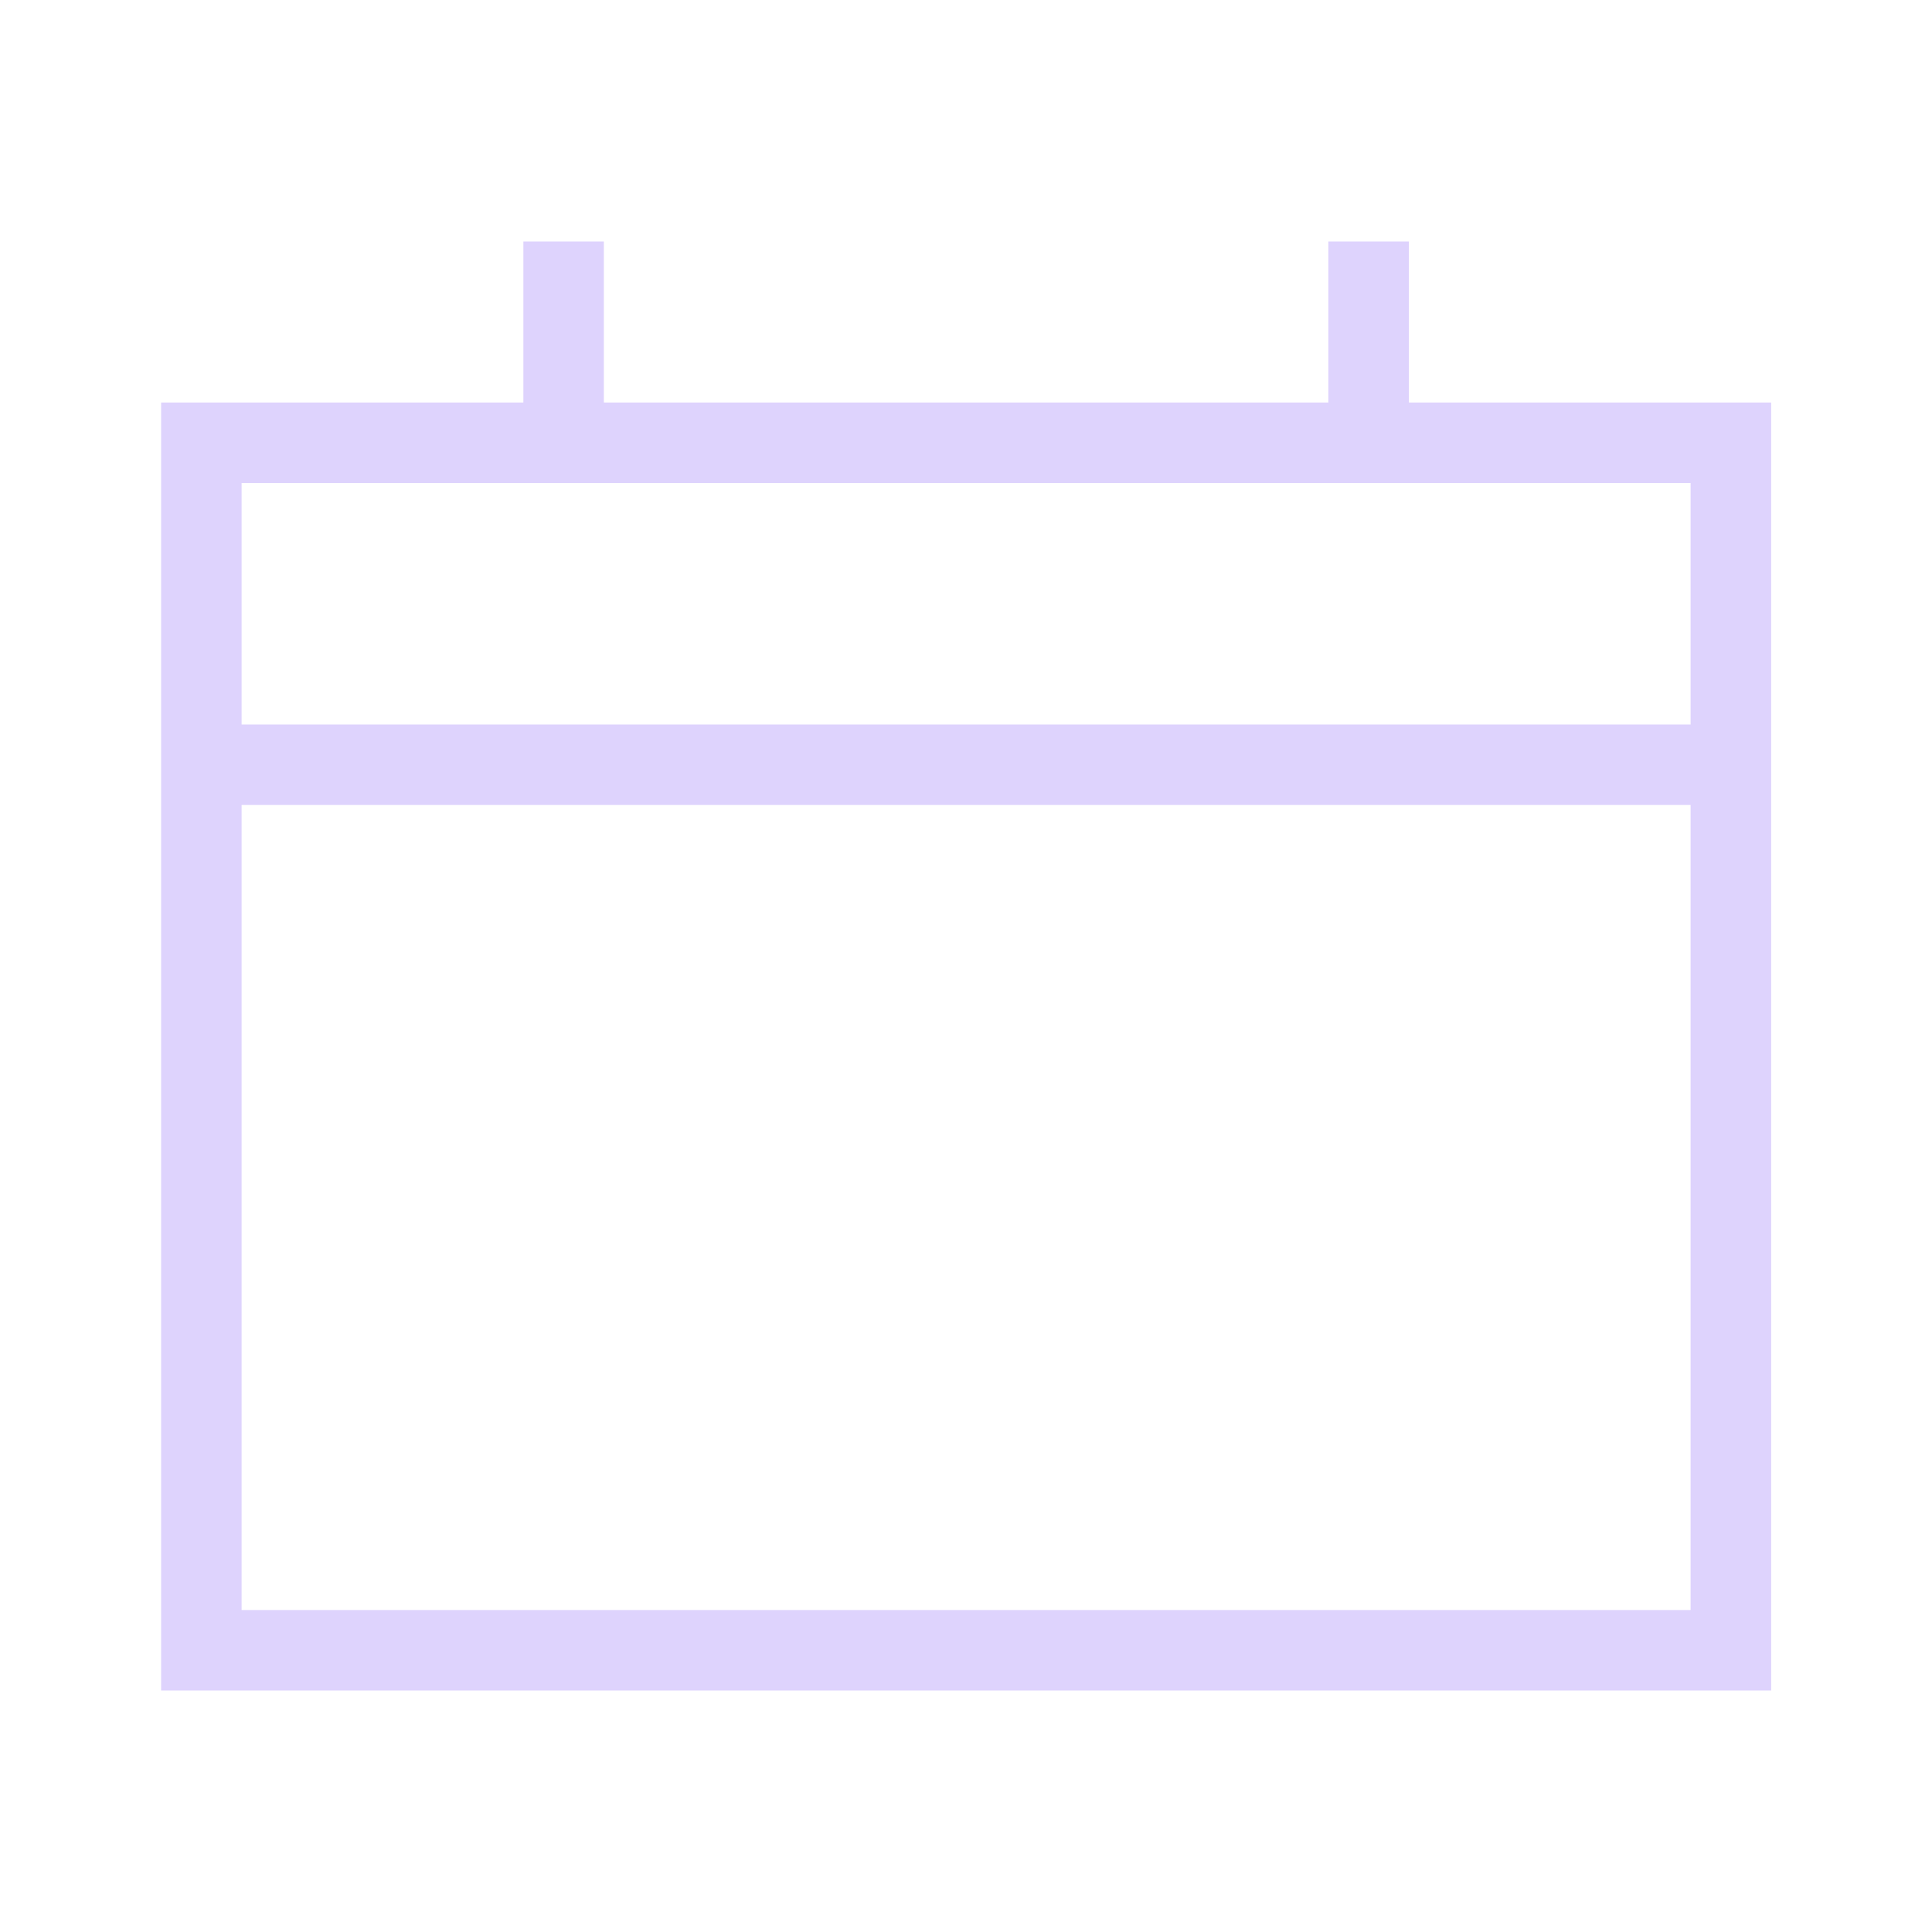
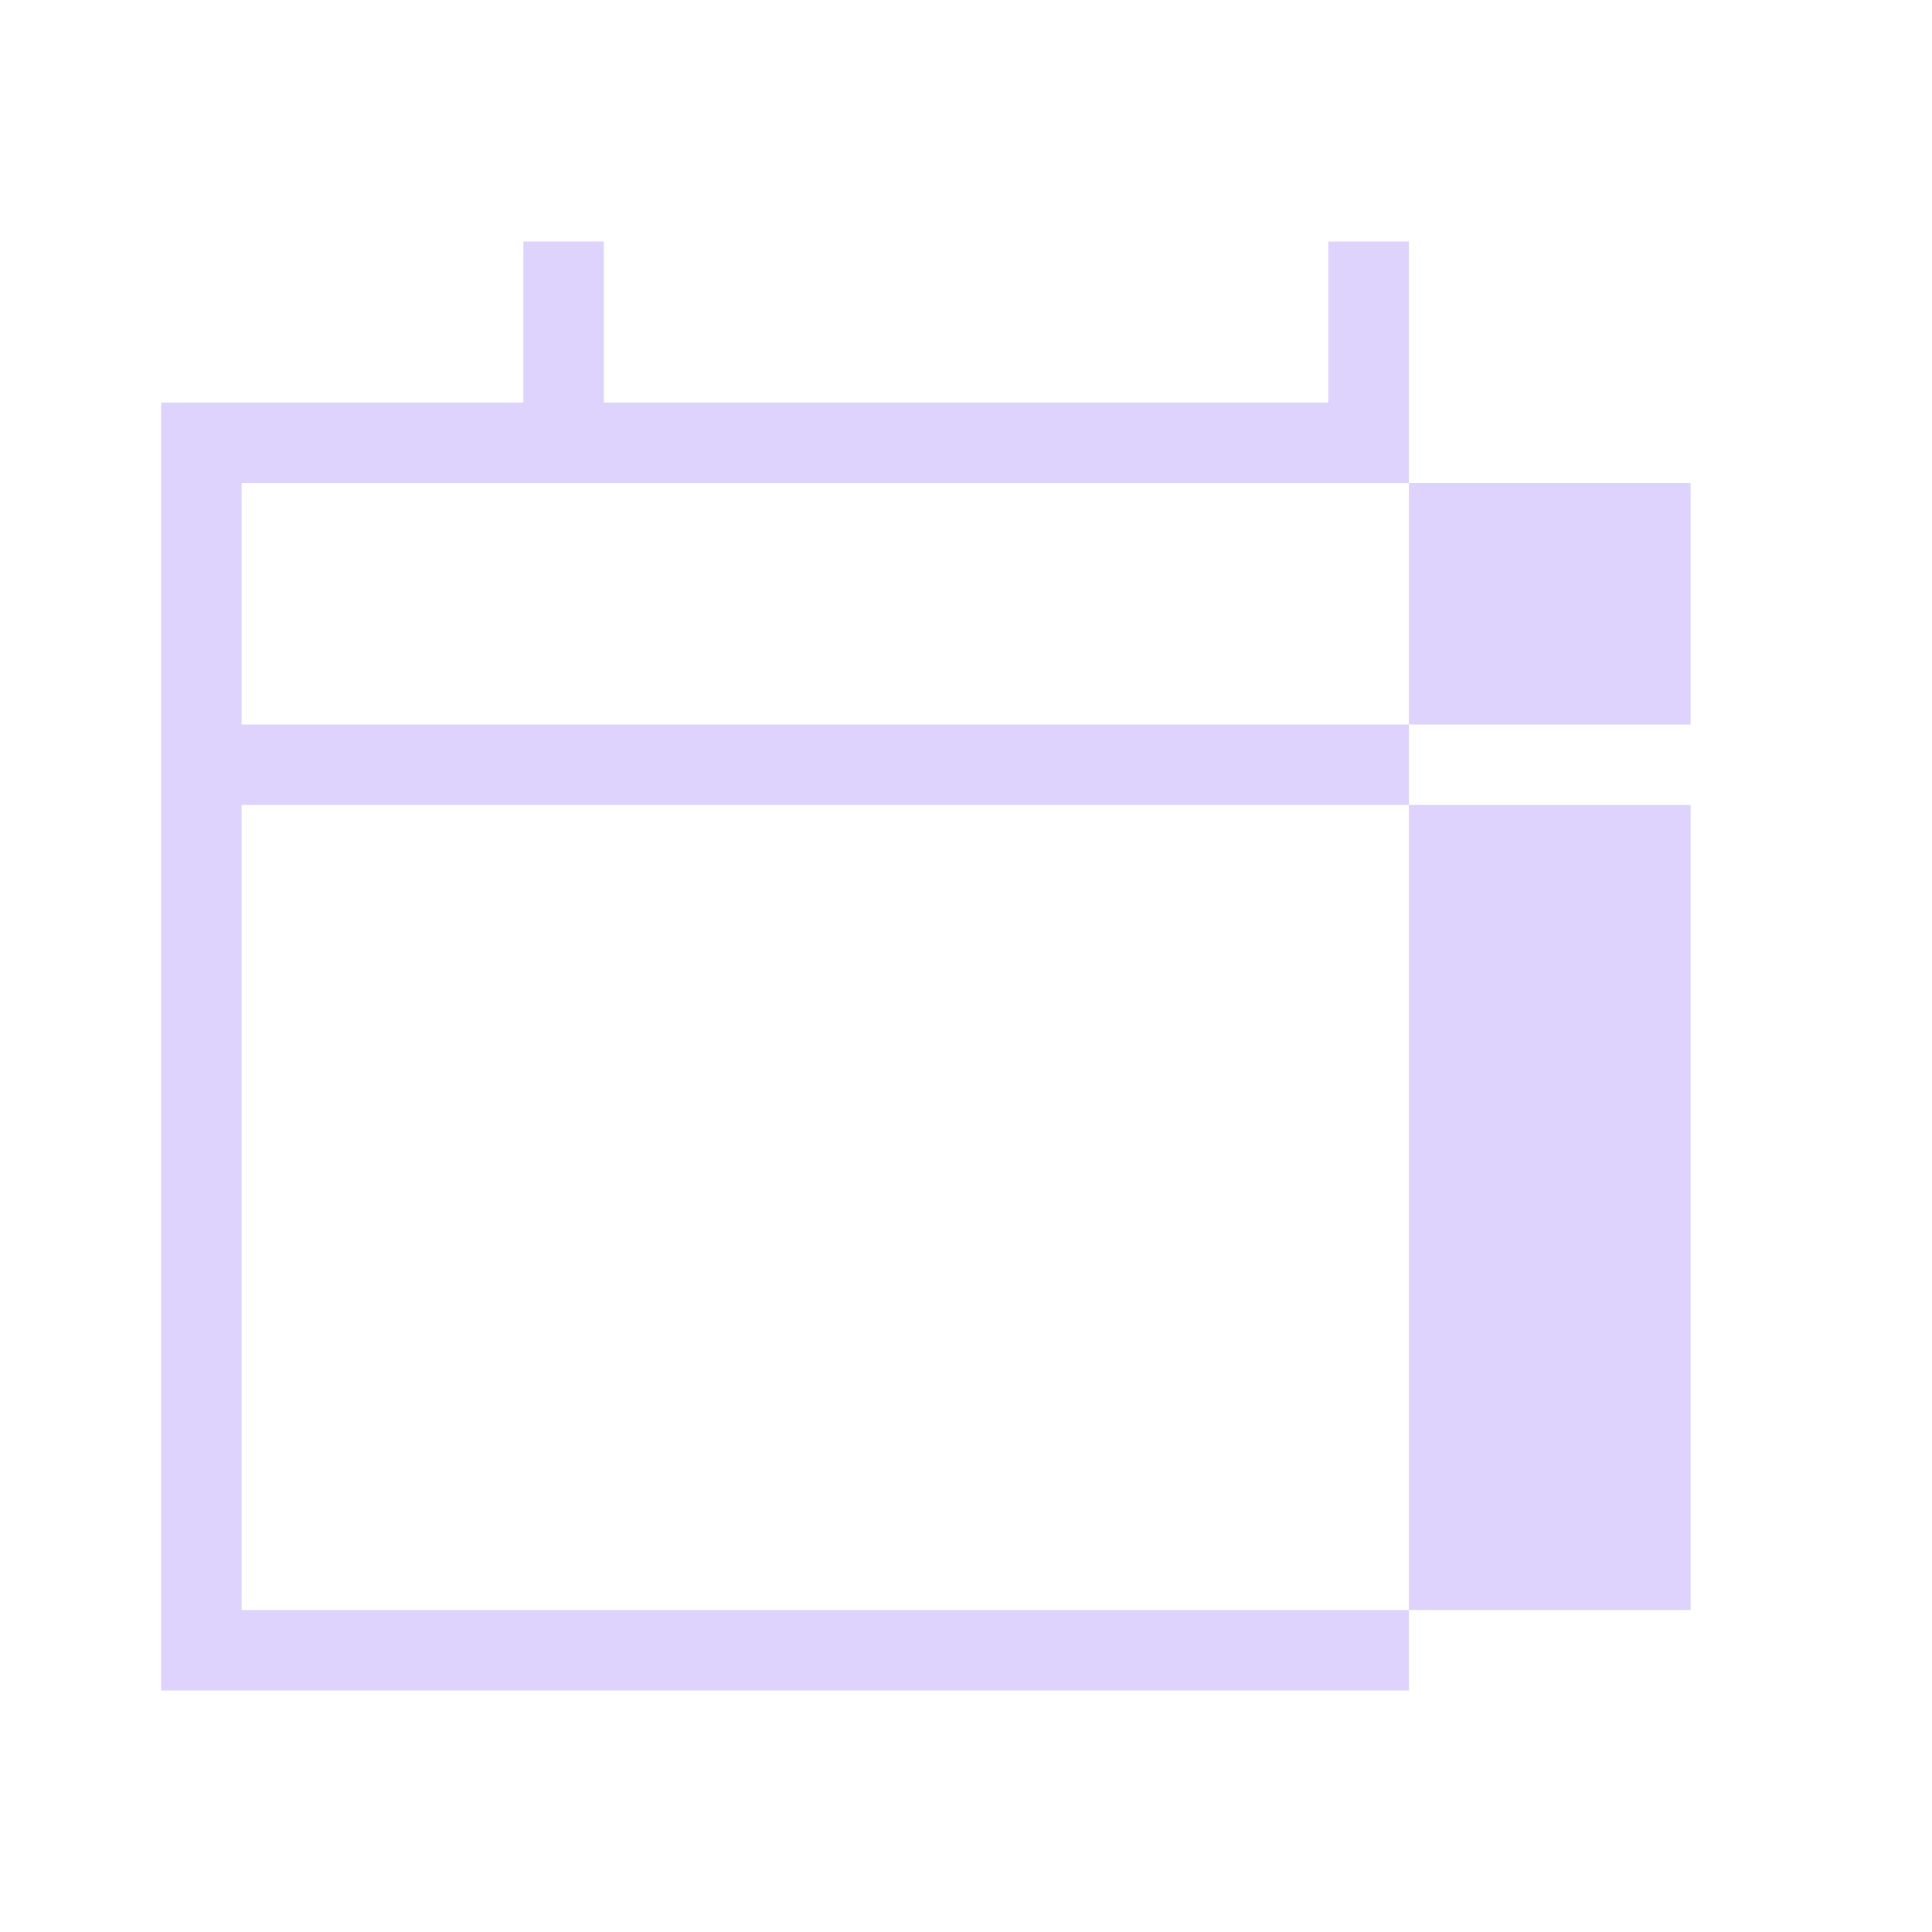
<svg xmlns="http://www.w3.org/2000/svg" width="20" height="20" viewBox="0 0 20 20" fill="none">
  <g id="Outline 1px Calendar">
-     <path id="Vector" fill-rule="evenodd" clip-rule="evenodd" d="M5.418 4.167V2.5H6.251V4.167H13.751V2.5H14.585V4.167H18.335V17.5H1.668V4.167H5.418ZM17.501 5V7.5H2.501V5H17.501ZM17.501 8.333V16.667H2.501V8.333H17.501Z" fill="#DED3FD" />
+     <path id="Vector" fill-rule="evenodd" clip-rule="evenodd" d="M5.418 4.167V2.5H6.251V4.167H13.751V2.5H14.585V4.167V17.5H1.668V4.167H5.418ZM17.501 5V7.5H2.501V5H17.501ZM17.501 8.333V16.667H2.501V8.333H17.501Z" fill="#DED3FD" />
  </g>
</svg>